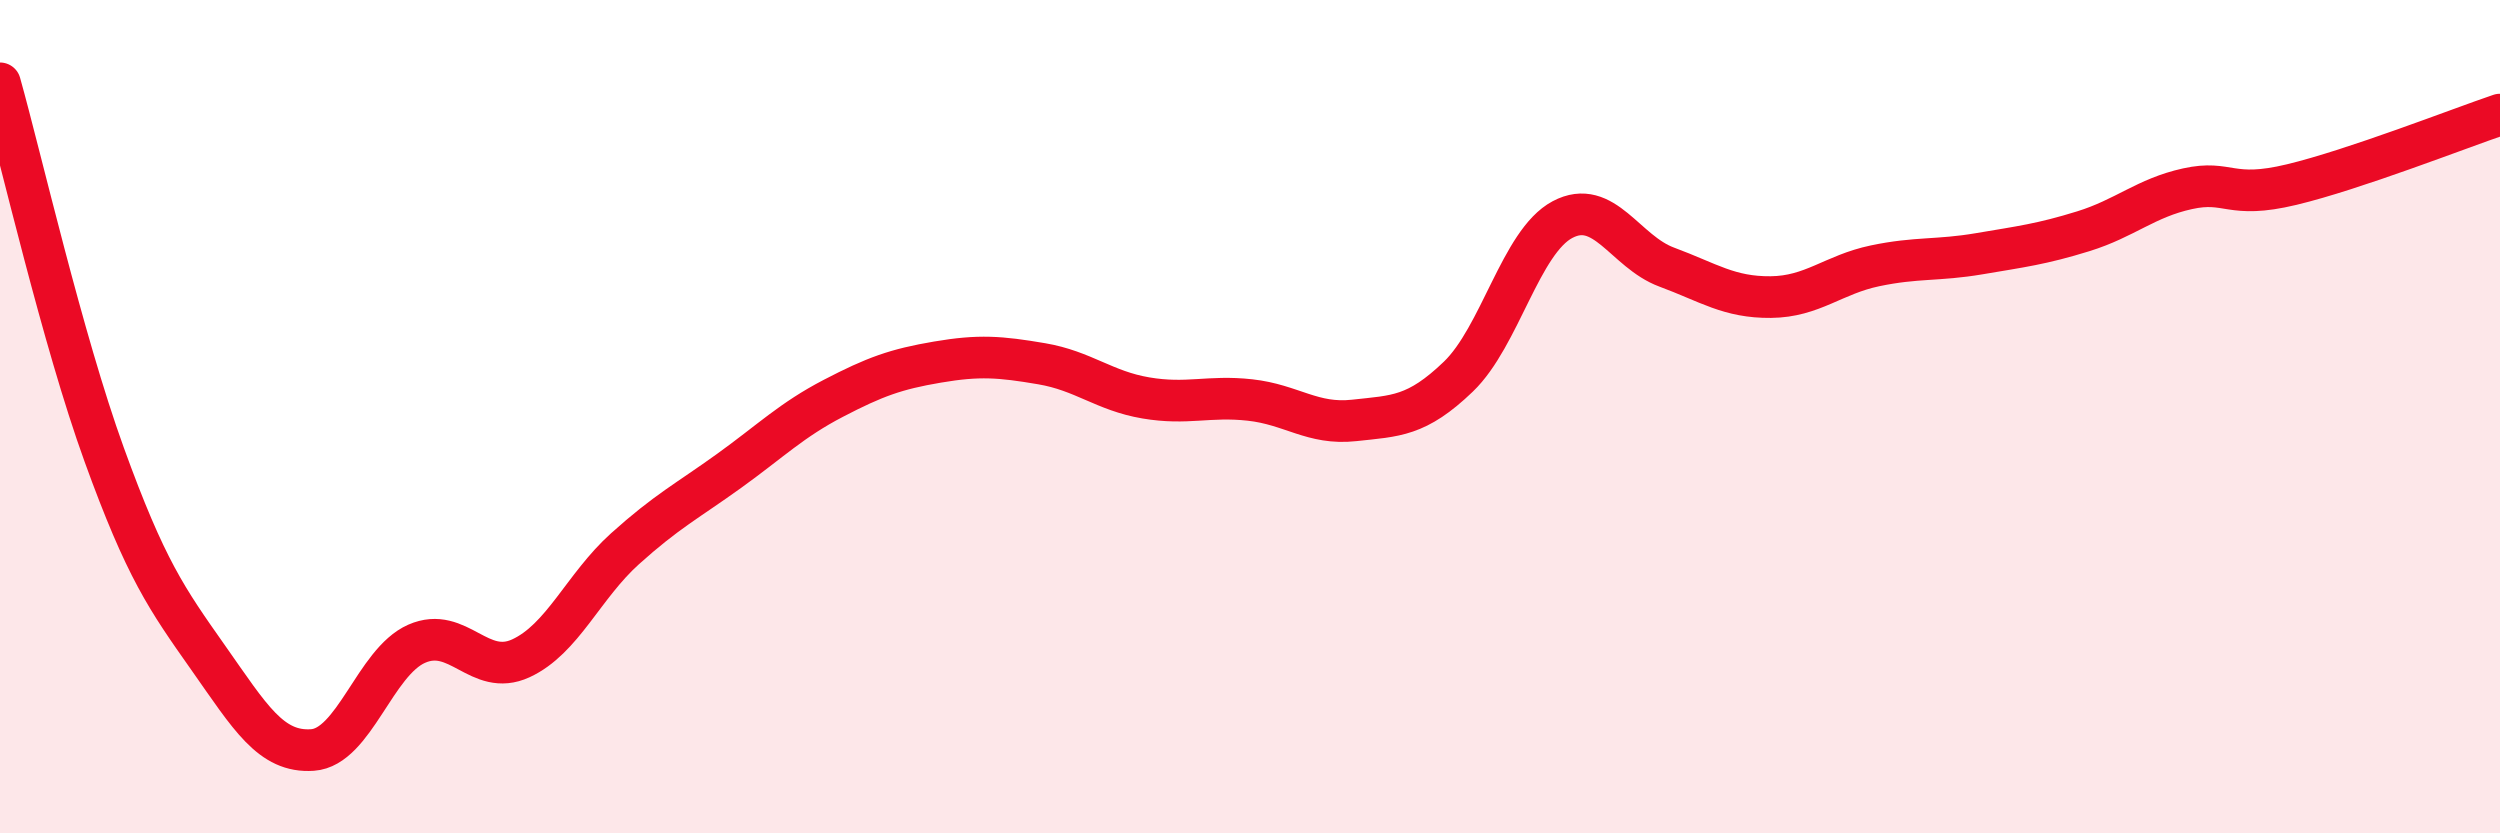
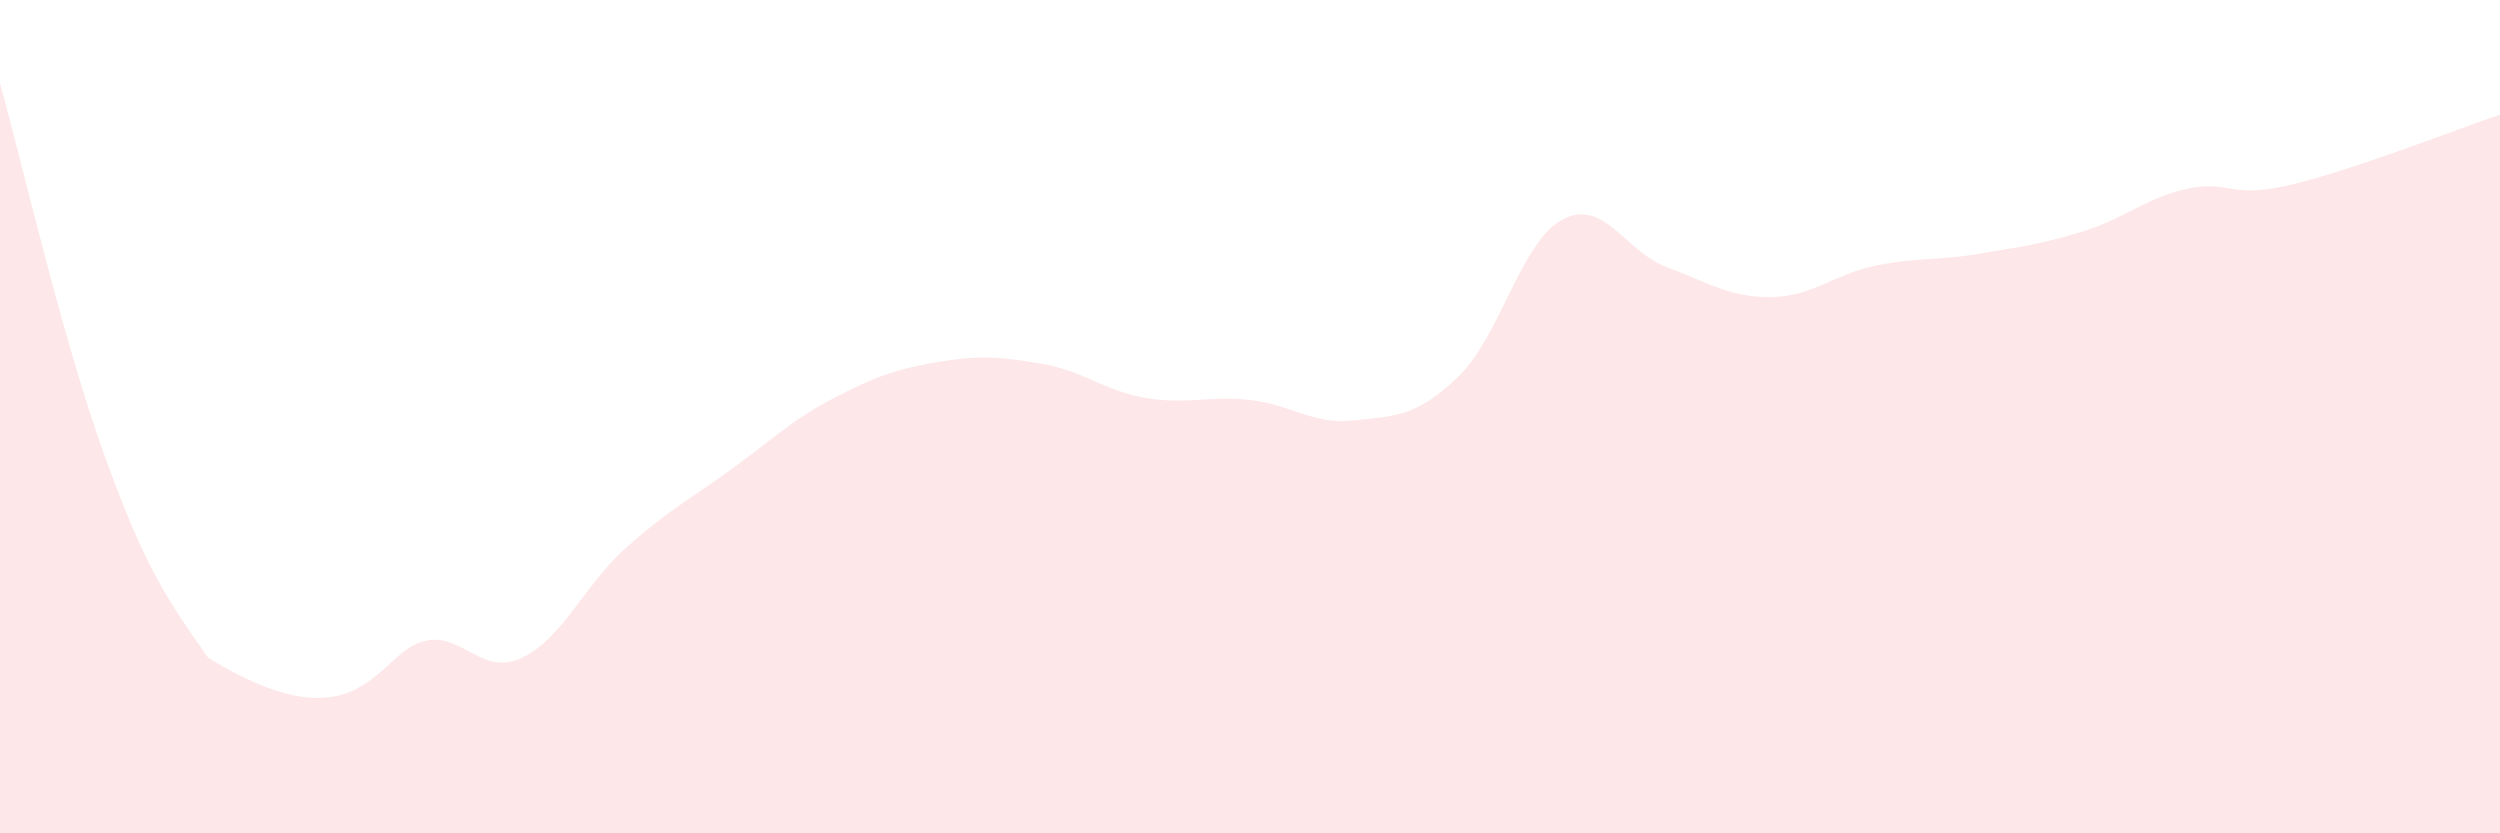
<svg xmlns="http://www.w3.org/2000/svg" width="60" height="20" viewBox="0 0 60 20">
-   <path d="M 0,2 C 0.5,3.78 1.5,8.15 2.5,10.91 C 3.5,13.67 4,14.37 5,15.79 C 6,17.21 6.5,18.07 7.5,18 C 8.5,17.93 9,15.89 10,15.45 C 11,15.01 11.5,16.26 12.5,15.8 C 13.5,15.34 14,14.07 15,13.17 C 16,12.27 16.5,12.02 17.5,11.3 C 18.5,10.58 19,10.08 20,9.56 C 21,9.04 21.5,8.86 22.5,8.69 C 23.5,8.52 24,8.56 25,8.73 C 26,8.9 26.5,9.38 27.5,9.55 C 28.5,9.72 29,9.49 30,9.6 C 31,9.71 31.5,10.2 32.5,10.09 C 33.5,9.98 34,10 35,9.04 C 36,8.08 36.5,5.8 37.5,5.27 C 38.5,4.74 39,6.04 40,6.41 C 41,6.78 41.5,7.14 42.5,7.13 C 43.5,7.12 44,6.59 45,6.38 C 46,6.17 46.5,6.26 47.5,6.09 C 48.5,5.92 49,5.86 50,5.55 C 51,5.24 51.5,4.75 52.5,4.53 C 53.5,4.31 53.5,4.79 55,4.43 C 56.5,4.07 59,3.09 60,2.75L60 20L0 20Z" fill="#EB0A25" opacity="0.1" stroke-linecap="round" stroke-linejoin="round" />
-   <path d="M 0,2 C 0.5,3.78 1.5,8.15 2.5,10.91 C 3.5,13.67 4,14.37 5,15.79 C 6,17.21 6.5,18.07 7.5,18 C 8.5,17.93 9,15.89 10,15.45 C 11,15.01 11.5,16.26 12.5,15.8 C 13.5,15.34 14,14.07 15,13.17 C 16,12.27 16.5,12.02 17.5,11.3 C 18.5,10.58 19,10.08 20,9.56 C 21,9.04 21.5,8.86 22.5,8.69 C 23.5,8.52 24,8.56 25,8.73 C 26,8.9 26.5,9.38 27.5,9.55 C 28.5,9.72 29,9.49 30,9.6 C 31,9.71 31.5,10.2 32.5,10.09 C 33.5,9.98 34,10 35,9.04 C 36,8.08 36.5,5.8 37.5,5.27 C 38.5,4.74 39,6.04 40,6.41 C 41,6.78 41.5,7.14 42.5,7.13 C 43.5,7.12 44,6.59 45,6.38 C 46,6.17 46.5,6.26 47.5,6.09 C 48.5,5.92 49,5.86 50,5.55 C 51,5.24 51.5,4.75 52.5,4.53 C 53.5,4.31 53.5,4.79 55,4.43 C 56.5,4.07 59,3.09 60,2.75" stroke="#EB0A25" stroke-width="1" fill="none" stroke-linecap="round" stroke-linejoin="round" />
+   <path d="M 0,2 C 0.5,3.78 1.5,8.15 2.5,10.91 C 3.5,13.67 4,14.37 5,15.79 C 8.5,17.93 9,15.89 10,15.45 C 11,15.01 11.5,16.26 12.5,15.8 C 13.5,15.34 14,14.07 15,13.17 C 16,12.27 16.5,12.02 17.5,11.3 C 18.5,10.58 19,10.08 20,9.56 C 21,9.04 21.5,8.86 22.5,8.69 C 23.5,8.52 24,8.56 25,8.73 C 26,8.9 26.5,9.38 27.5,9.55 C 28.5,9.72 29,9.49 30,9.6 C 31,9.71 31.5,10.2 32.5,10.09 C 33.5,9.98 34,10 35,9.04 C 36,8.08 36.5,5.8 37.5,5.27 C 38.5,4.74 39,6.04 40,6.41 C 41,6.78 41.5,7.14 42.5,7.13 C 43.5,7.12 44,6.59 45,6.38 C 46,6.17 46.5,6.26 47.5,6.09 C 48.5,5.92 49,5.86 50,5.55 C 51,5.24 51.5,4.75 52.5,4.53 C 53.5,4.31 53.5,4.79 55,4.43 C 56.5,4.07 59,3.09 60,2.75L60 20L0 20Z" fill="#EB0A25" opacity="0.1" stroke-linecap="round" stroke-linejoin="round" />
</svg>